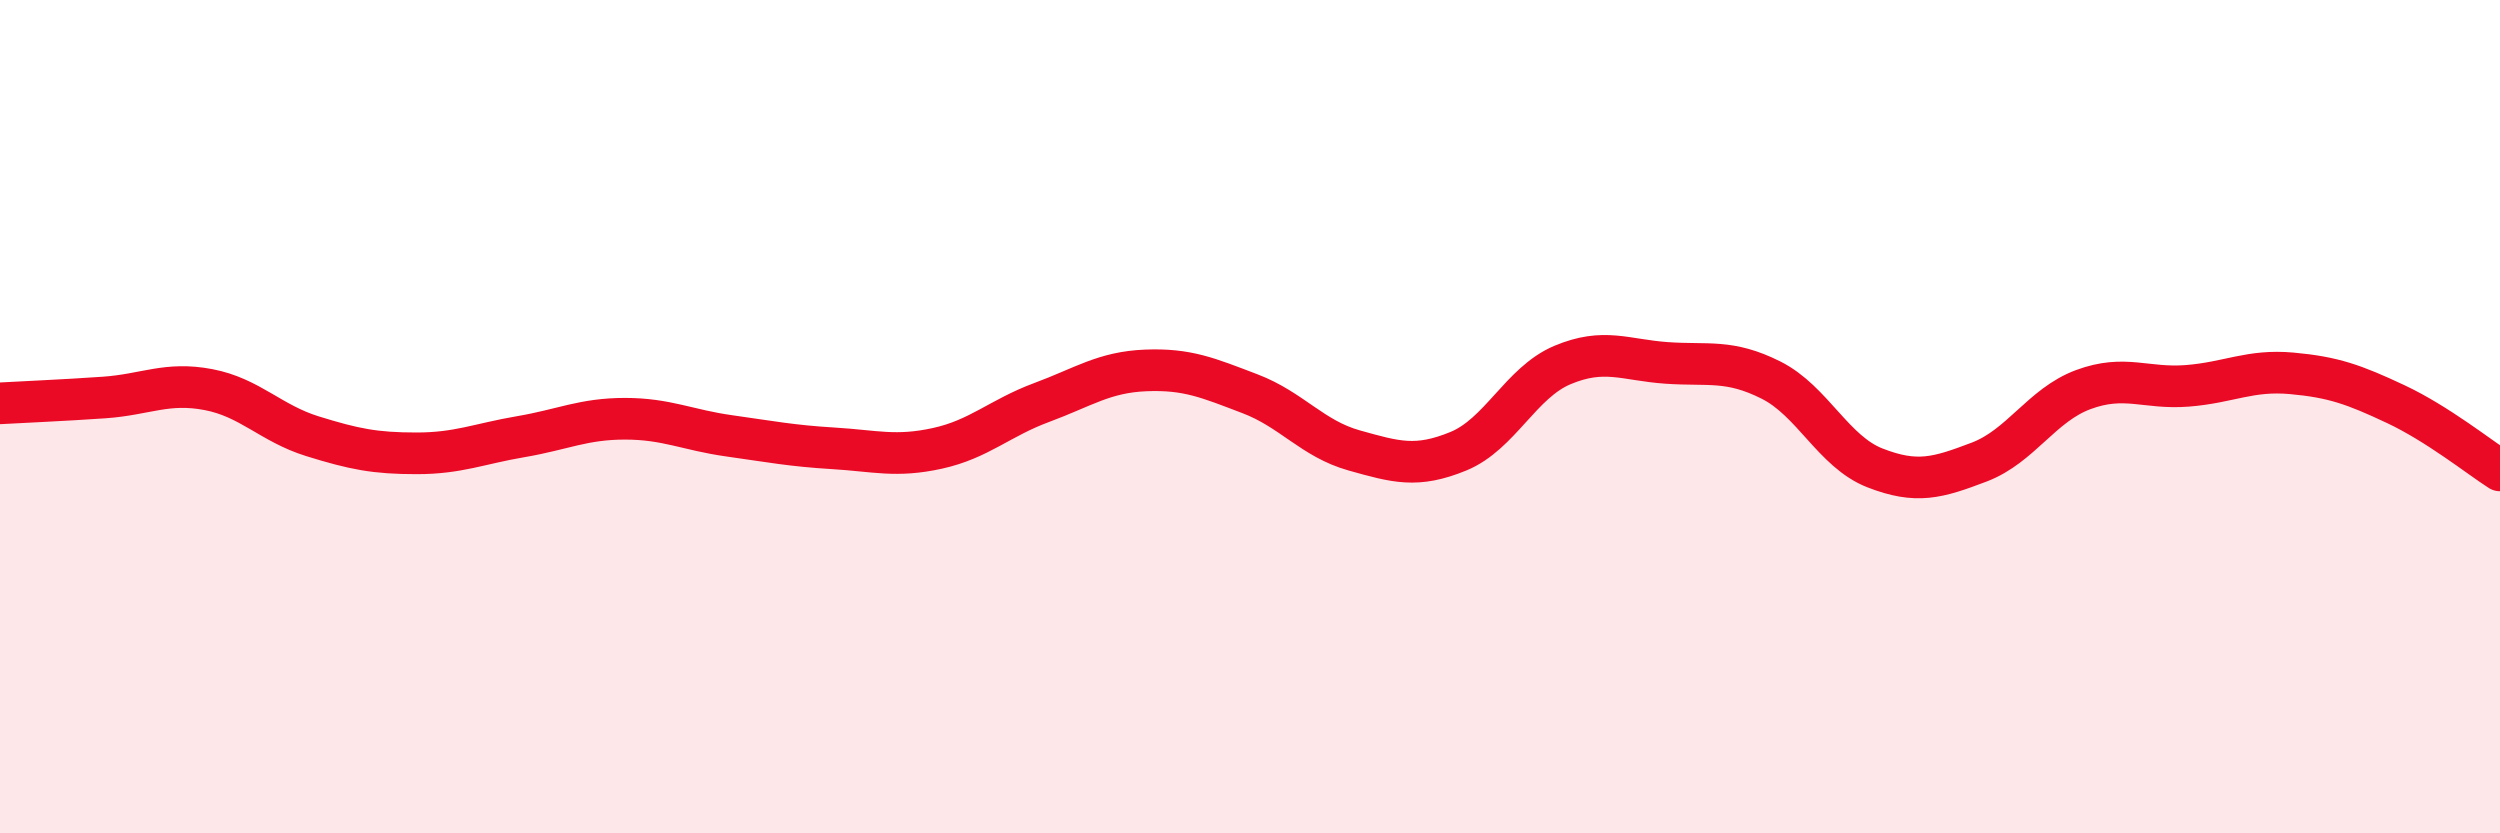
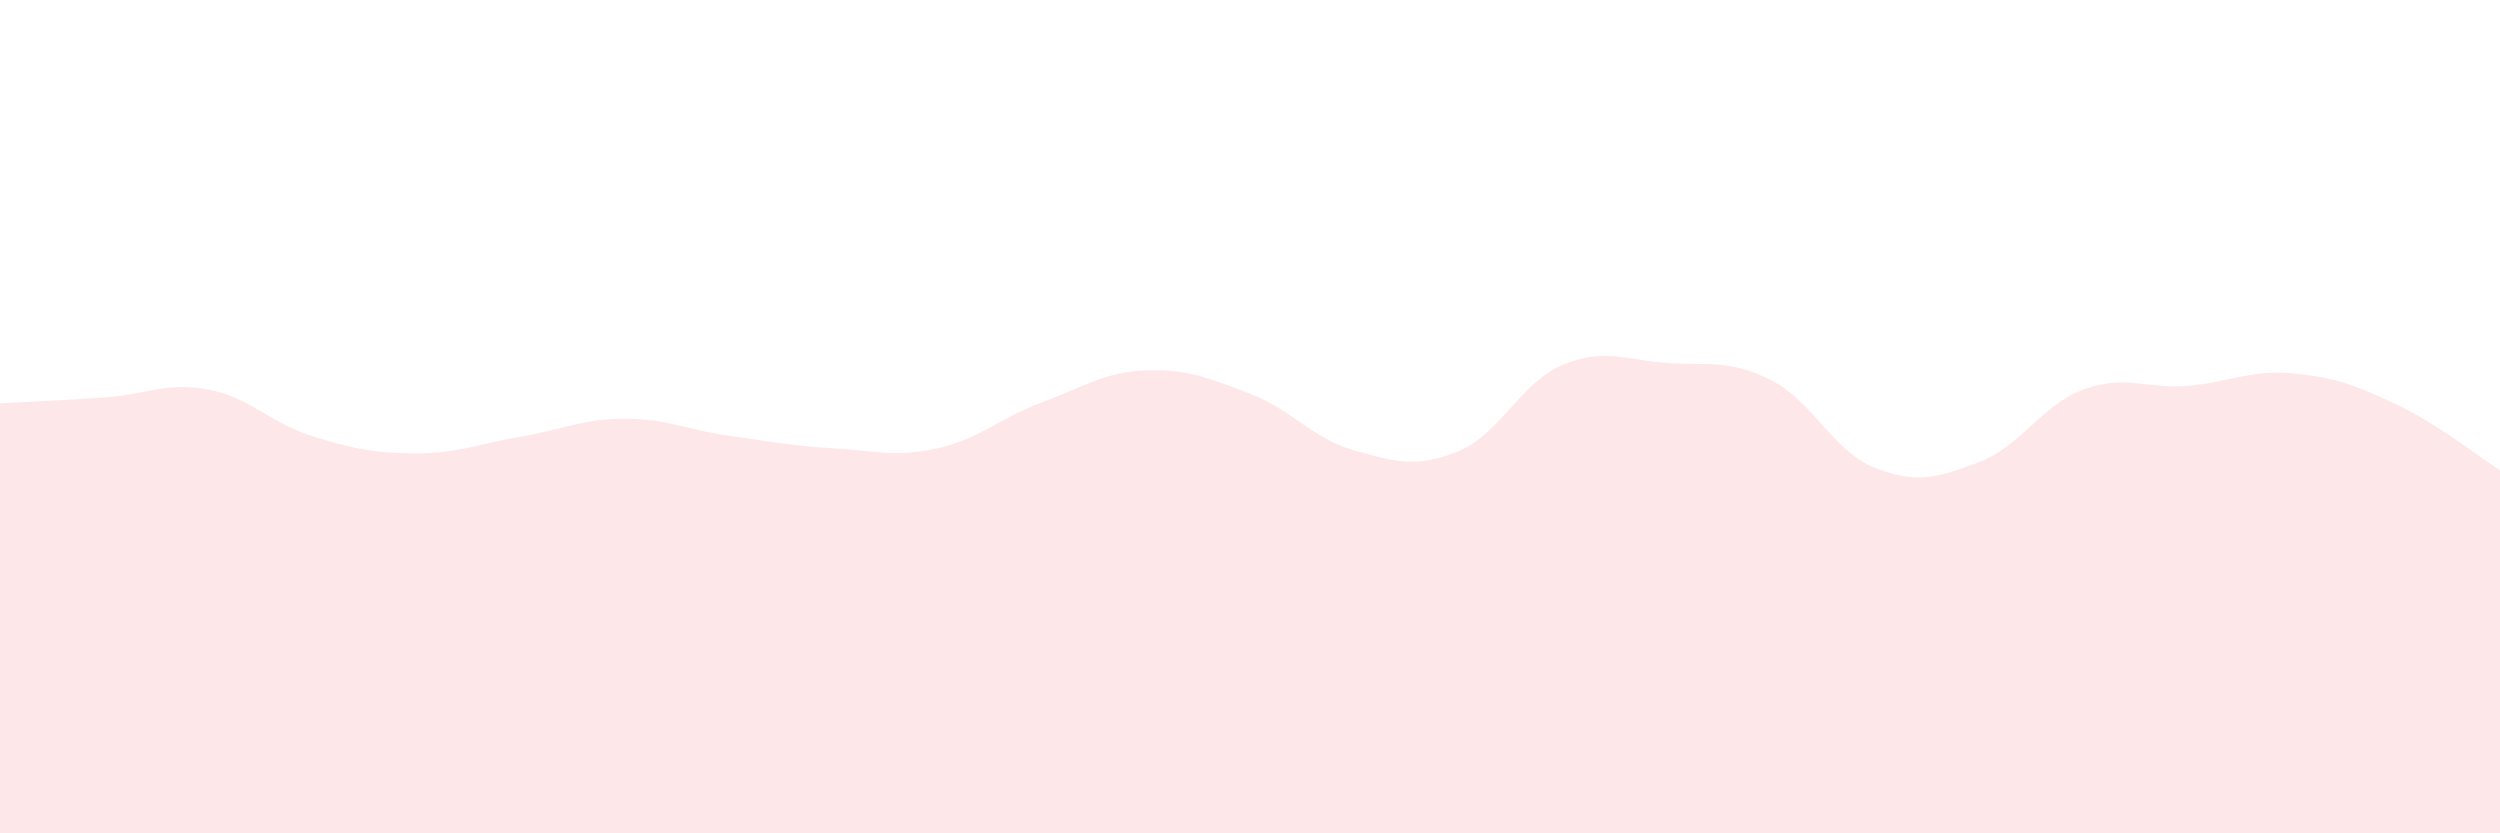
<svg xmlns="http://www.w3.org/2000/svg" width="60" height="20" viewBox="0 0 60 20">
  <path d="M 0,9.68 C 0.5,9.65 1.5,9.61 2.5,9.54 C 3.5,9.47 4,9.16 5,9.35 C 6,9.54 6.5,10.16 7.5,10.47 C 8.5,10.78 9,10.88 10,10.88 C 11,10.88 11.5,10.65 12.5,10.48 C 13.5,10.31 14,10.05 15,10.05 C 16,10.05 16.5,10.32 17.5,10.46 C 18.5,10.6 19,10.7 20,10.76 C 21,10.82 21.5,10.98 22.5,10.76 C 23.5,10.54 24,10.03 25,9.66 C 26,9.29 26.5,8.93 27.5,8.89 C 28.5,8.85 29,9.07 30,9.45 C 31,9.83 31.5,10.53 32.5,10.81 C 33.5,11.09 34,11.24 35,10.83 C 36,10.42 36.5,9.18 37.5,8.76 C 38.5,8.34 39,8.64 40,8.71 C 41,8.78 41.5,8.62 42.5,9.12 C 43.5,9.62 44,10.84 45,11.23 C 46,11.62 46.5,11.47 47.5,11.09 C 48.5,10.71 49,9.72 50,9.35 C 51,8.98 51.5,9.34 52.5,9.26 C 53.5,9.18 54,8.87 55,8.96 C 56,9.05 56.5,9.23 57.5,9.7 C 58.5,10.17 59.5,10.97 60,11.29L60 20L0 20Z" fill="#EB0A25" opacity="0.1" stroke-linecap="round" stroke-linejoin="round" />
-   <path d="M 0,9.68 C 0.5,9.65 1.5,9.61 2.5,9.54 C 3.5,9.47 4,9.16 5,9.35 C 6,9.54 6.5,10.16 7.5,10.47 C 8.5,10.78 9,10.88 10,10.88 C 11,10.88 11.5,10.65 12.5,10.48 C 13.5,10.31 14,10.05 15,10.05 C 16,10.05 16.5,10.32 17.5,10.46 C 18.5,10.6 19,10.7 20,10.76 C 21,10.82 21.5,10.98 22.5,10.76 C 23.5,10.54 24,10.03 25,9.66 C 26,9.29 26.5,8.93 27.5,8.89 C 28.5,8.85 29,9.07 30,9.45 C 31,9.83 31.5,10.53 32.5,10.81 C 33.5,11.09 34,11.24 35,10.83 C 36,10.42 36.5,9.18 37.5,8.76 C 38.5,8.34 39,8.64 40,8.71 C 41,8.78 41.5,8.62 42.5,9.12 C 43.5,9.62 44,10.84 45,11.23 C 46,11.62 46.5,11.47 47.5,11.09 C 48.5,10.71 49,9.72 50,9.35 C 51,8.98 51.5,9.34 52.5,9.26 C 53.5,9.18 54,8.87 55,8.96 C 56,9.05 56.5,9.23 57.5,9.7 C 58.5,10.17 59.5,10.97 60,11.29" stroke="#EB0A25" stroke-width="1" fill="none" stroke-linecap="round" stroke-linejoin="round" />
</svg>